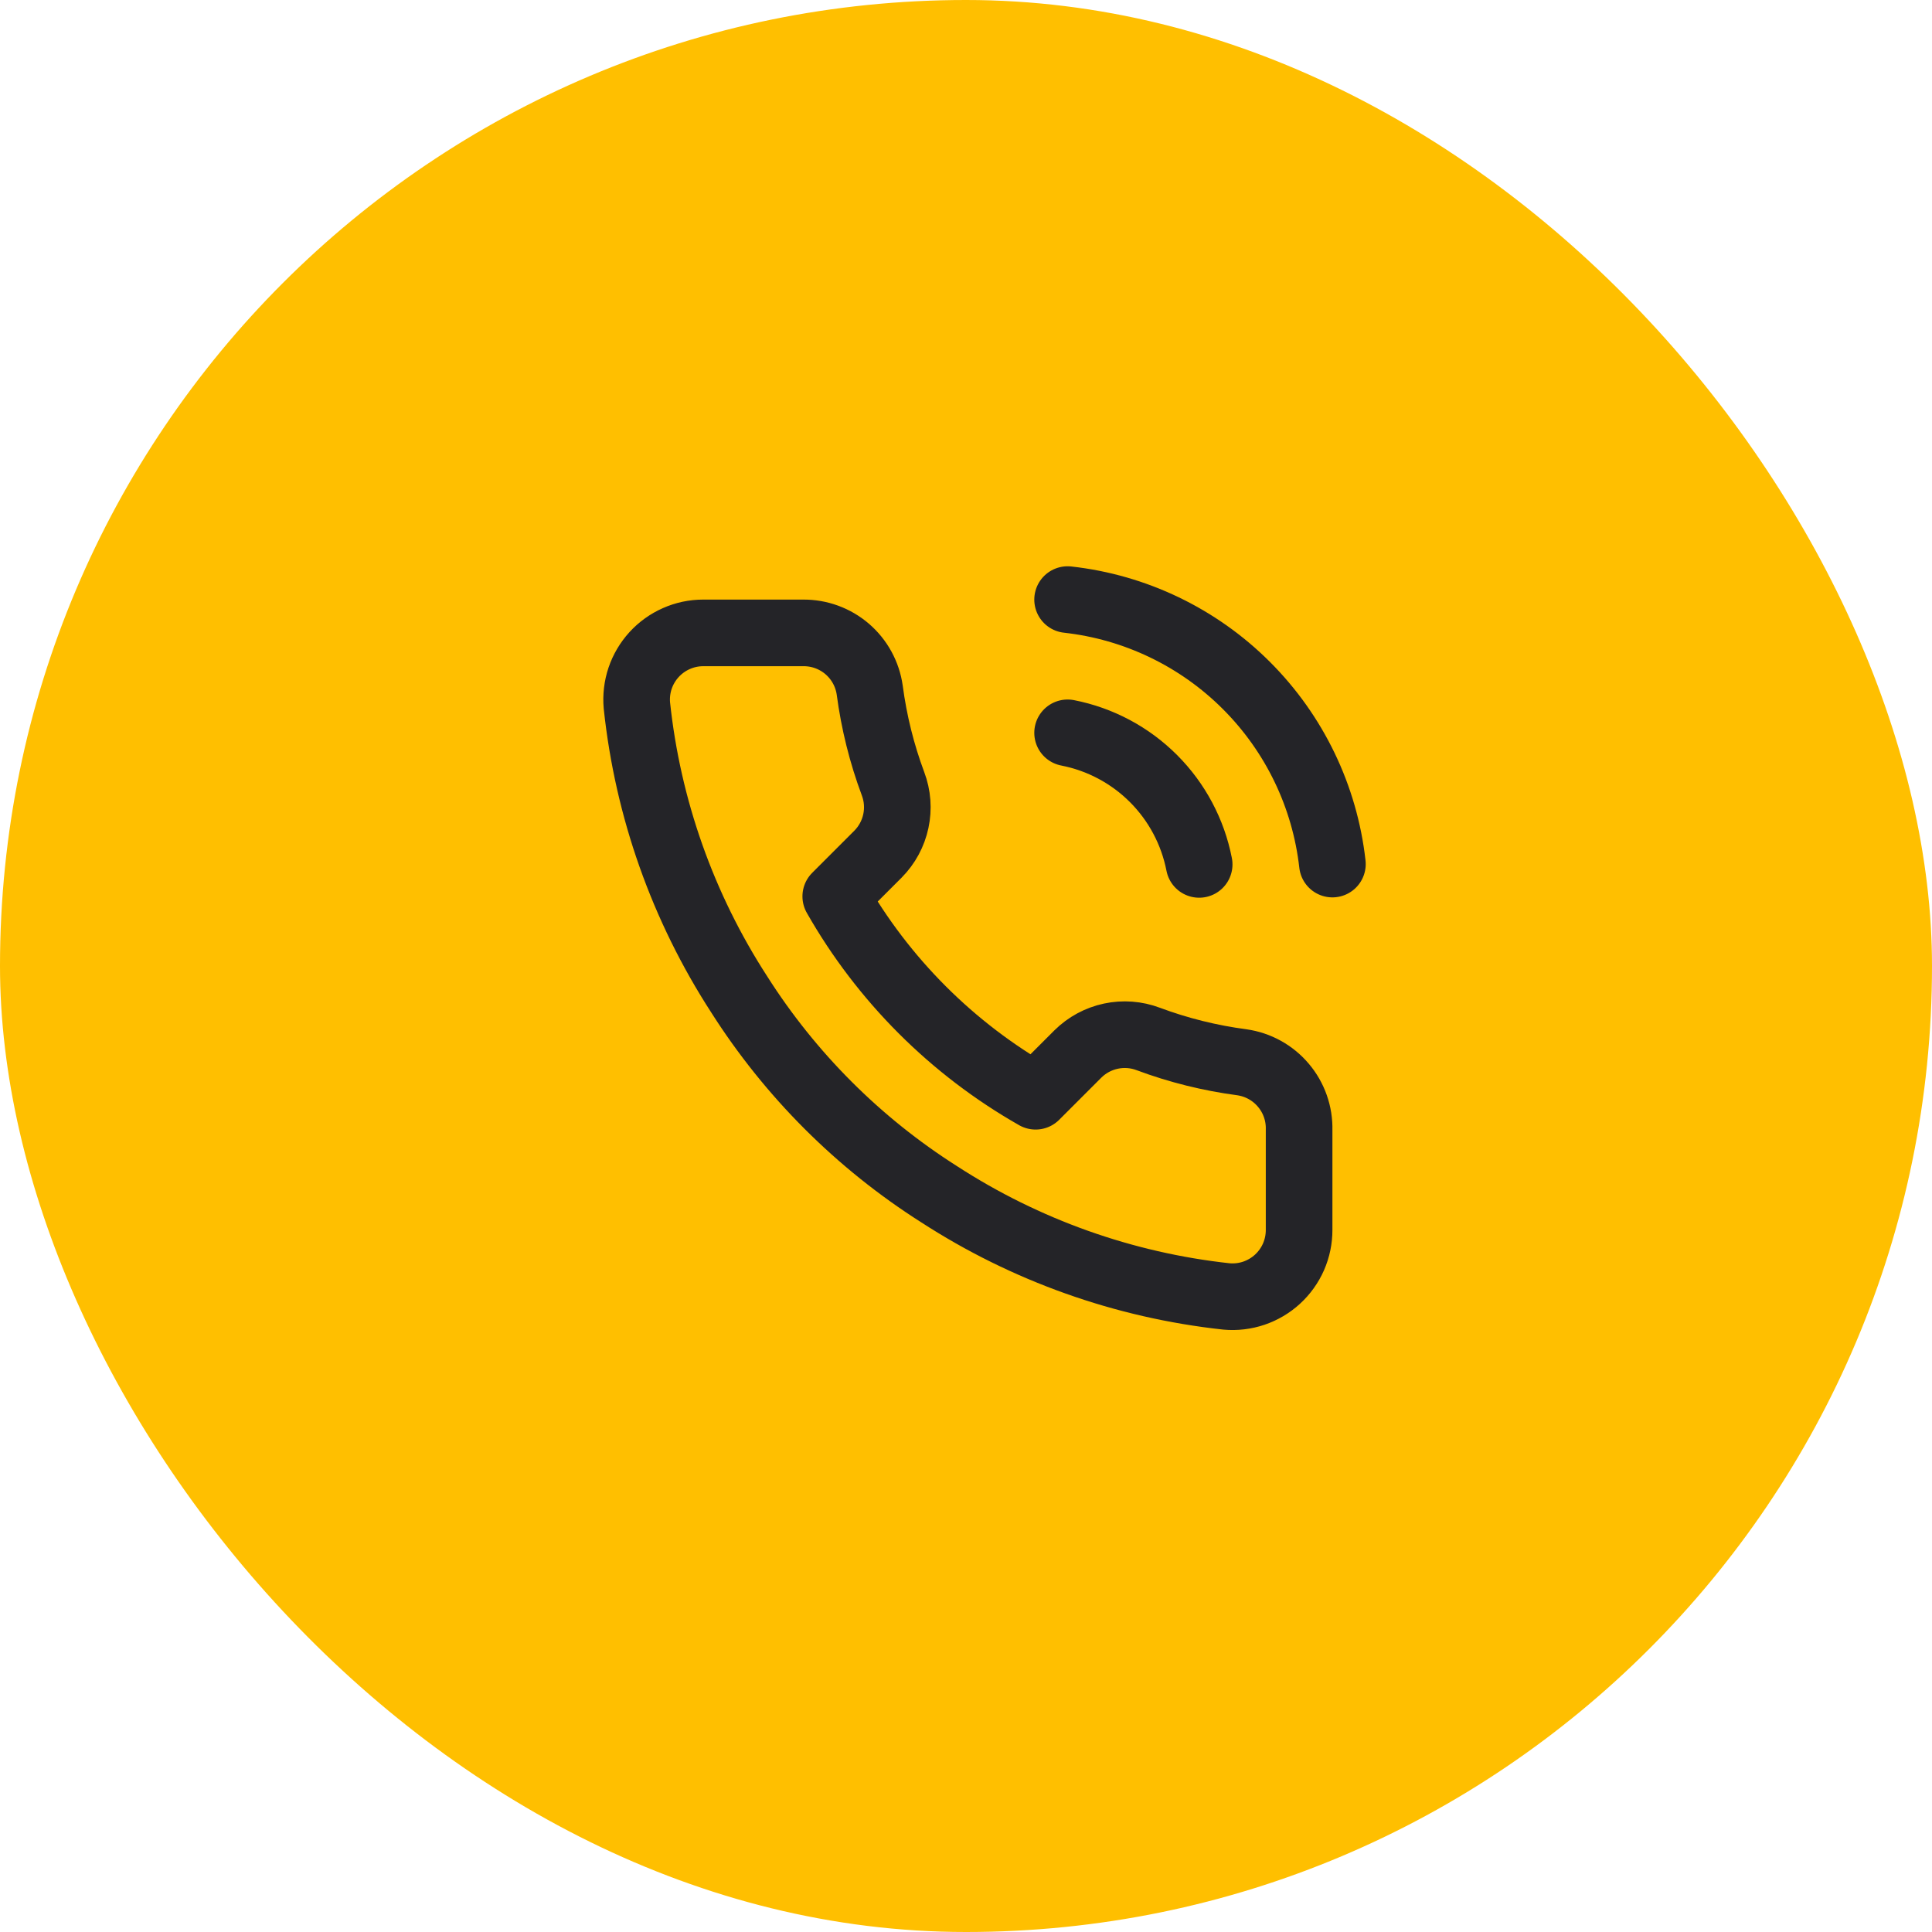
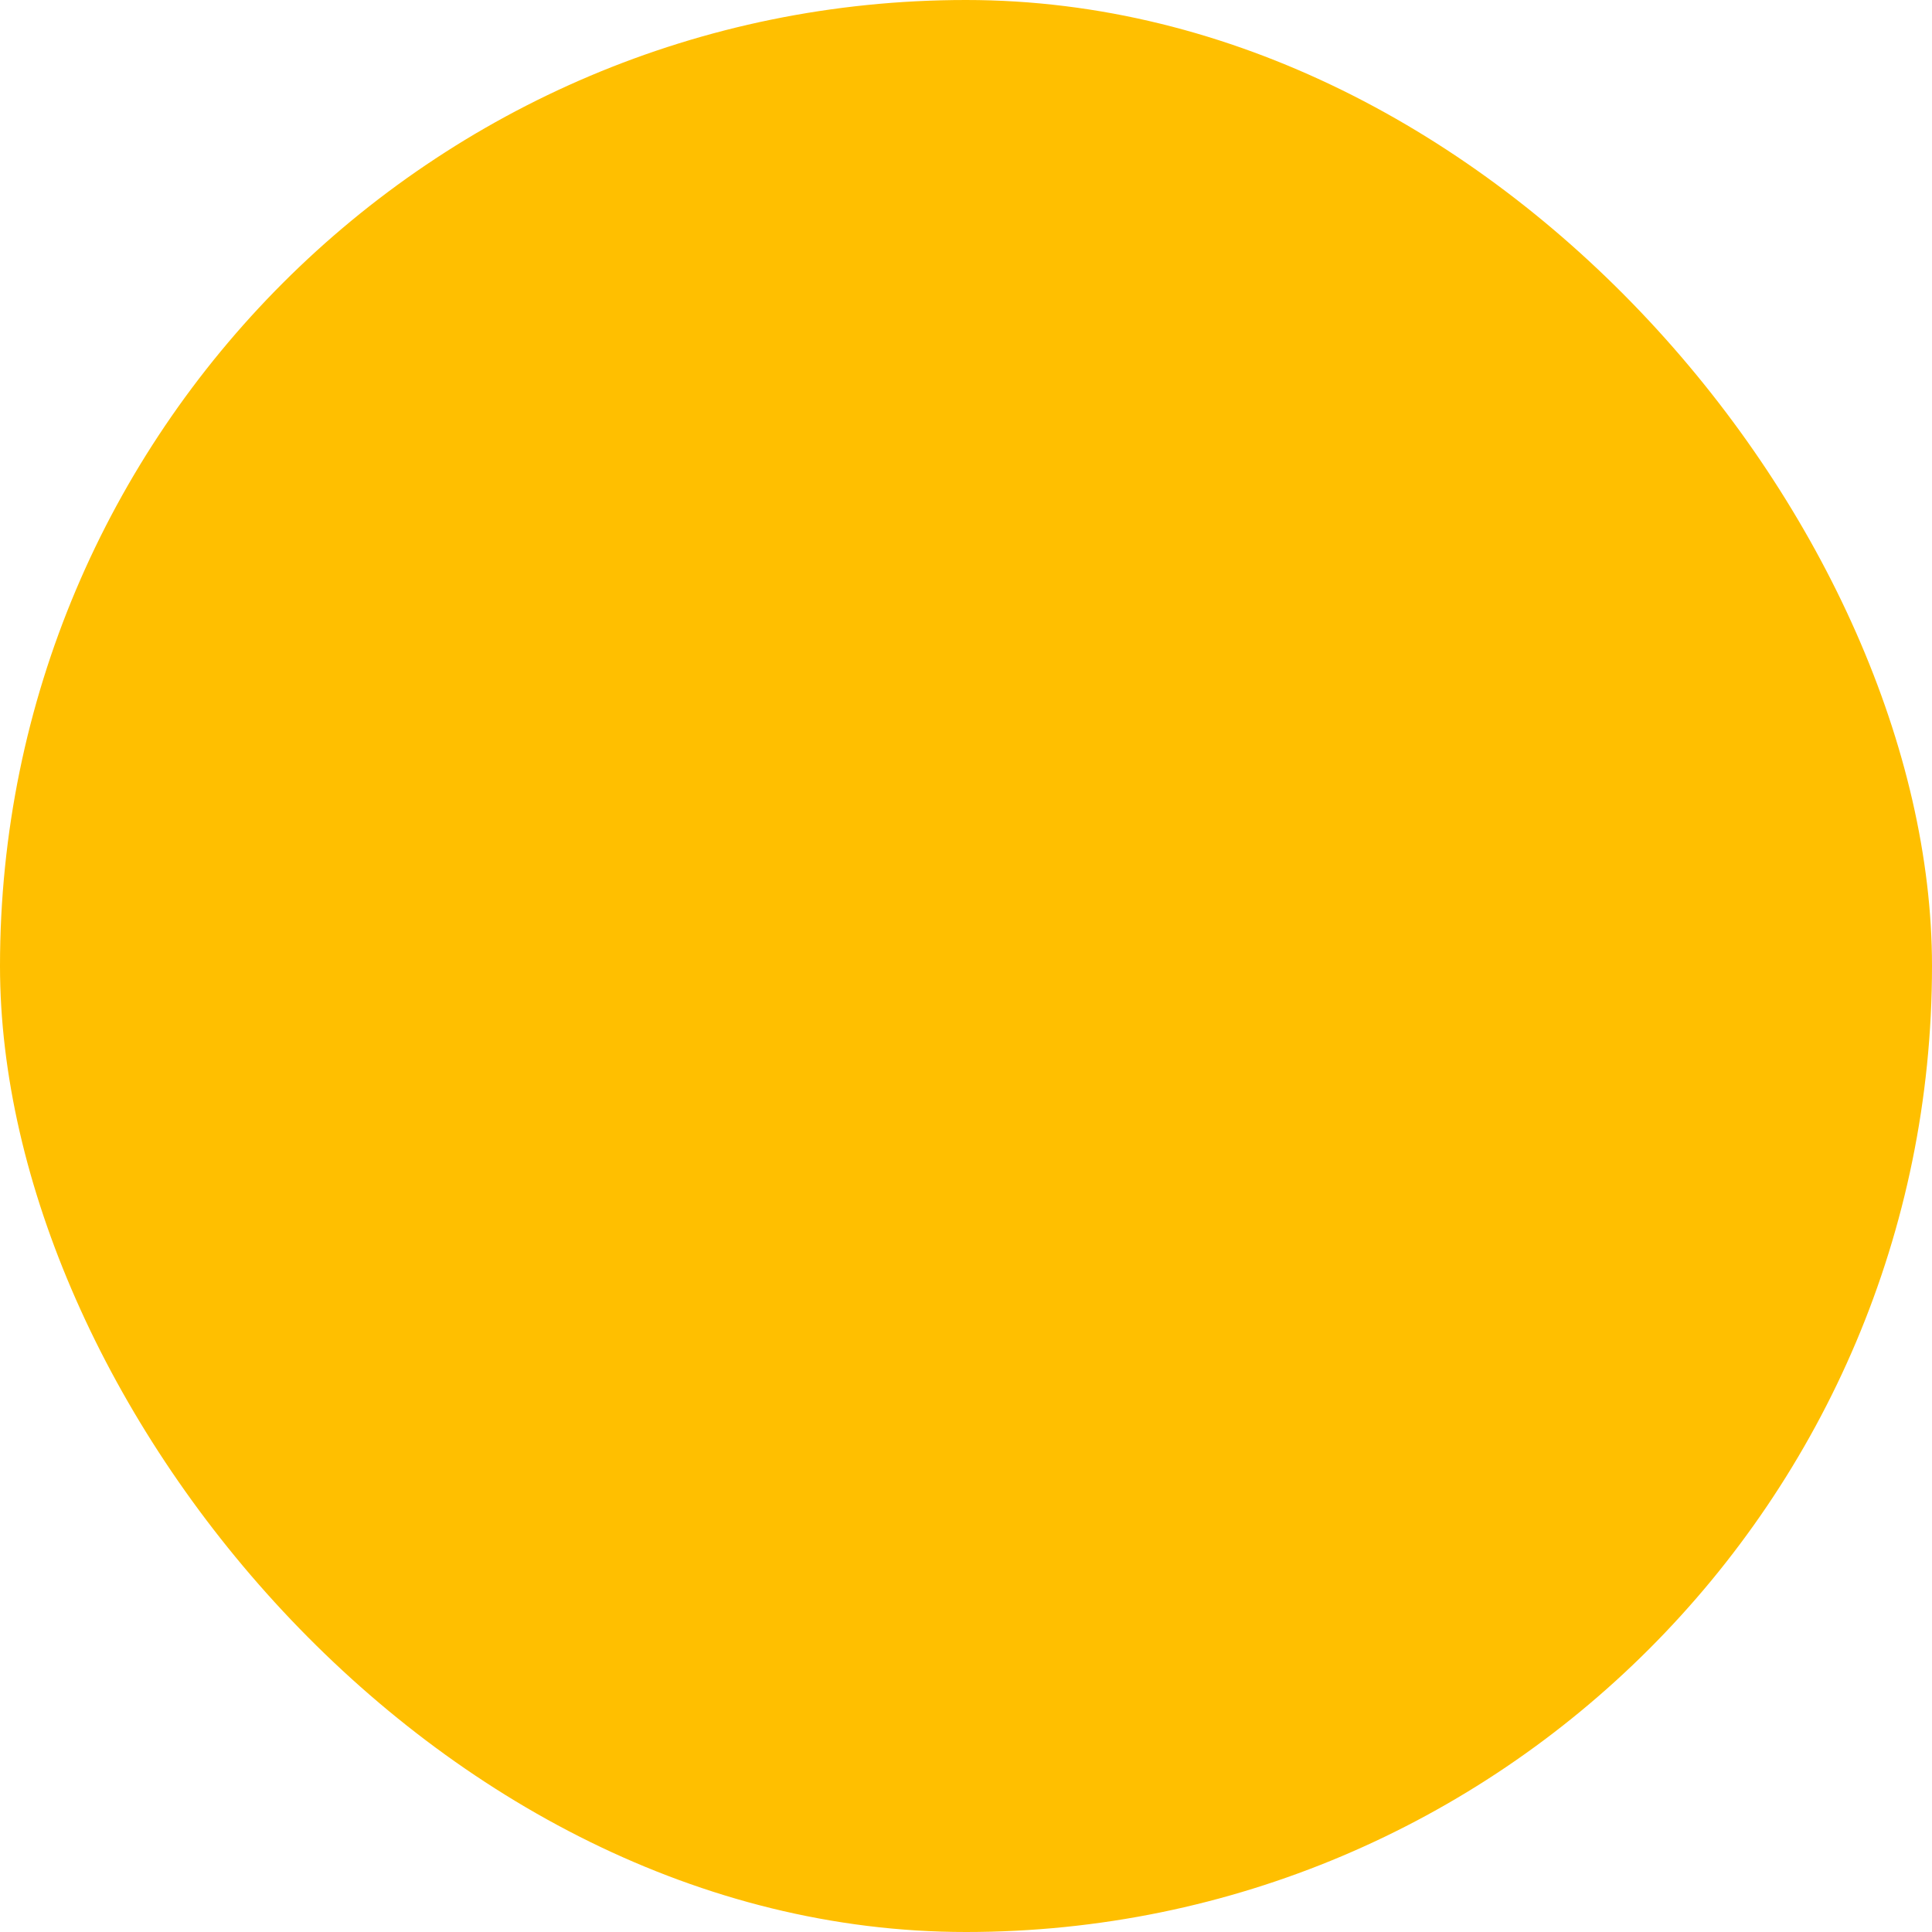
<svg xmlns="http://www.w3.org/2000/svg" width="58" height="58" viewBox="0 0 58 58" fill="none">
  <rect width="58" height="58" rx="29" fill="#FFBF00" />
-   <path d="M32.05 22C33.027 22.191 33.924 22.668 34.628 23.372C35.332 24.076 35.809 24.973 36 25.95M32.05 18C34.079 18.225 35.972 19.134 37.416 20.577C38.861 22.02 39.772 23.911 40 25.94M39 33.92V36.92C39.001 37.199 38.944 37.474 38.833 37.729C38.721 37.984 38.557 38.214 38.352 38.402C38.147 38.59 37.905 38.733 37.641 38.823C37.377 38.912 37.097 38.945 36.82 38.92C33.743 38.586 30.787 37.534 28.19 35.85C25.774 34.315 23.725 32.266 22.19 29.85C20.5 27.241 19.448 24.271 19.12 21.18C19.095 20.904 19.128 20.625 19.216 20.362C19.305 20.099 19.448 19.857 19.635 19.652C19.822 19.447 20.05 19.283 20.304 19.171C20.558 19.058 20.832 19 21.11 19H24.11C24.595 18.995 25.066 19.167 25.434 19.483C25.802 19.8 26.042 20.239 26.11 20.72C26.237 21.68 26.471 22.623 26.81 23.53C26.945 23.888 26.974 24.277 26.894 24.651C26.814 25.025 26.629 25.368 26.36 25.64L25.09 26.91C26.514 29.413 28.586 31.486 31.09 32.91L32.36 31.64C32.632 31.371 32.975 31.186 33.349 31.106C33.723 31.026 34.112 31.055 34.47 31.19C35.377 31.529 36.32 31.763 37.28 31.89C37.766 31.959 38.209 32.203 38.526 32.578C38.844 32.952 39.012 33.43 39 33.92Z" stroke="#242428" stroke-width="2" stroke-linecap="round" stroke-linejoin="round" />
</svg>